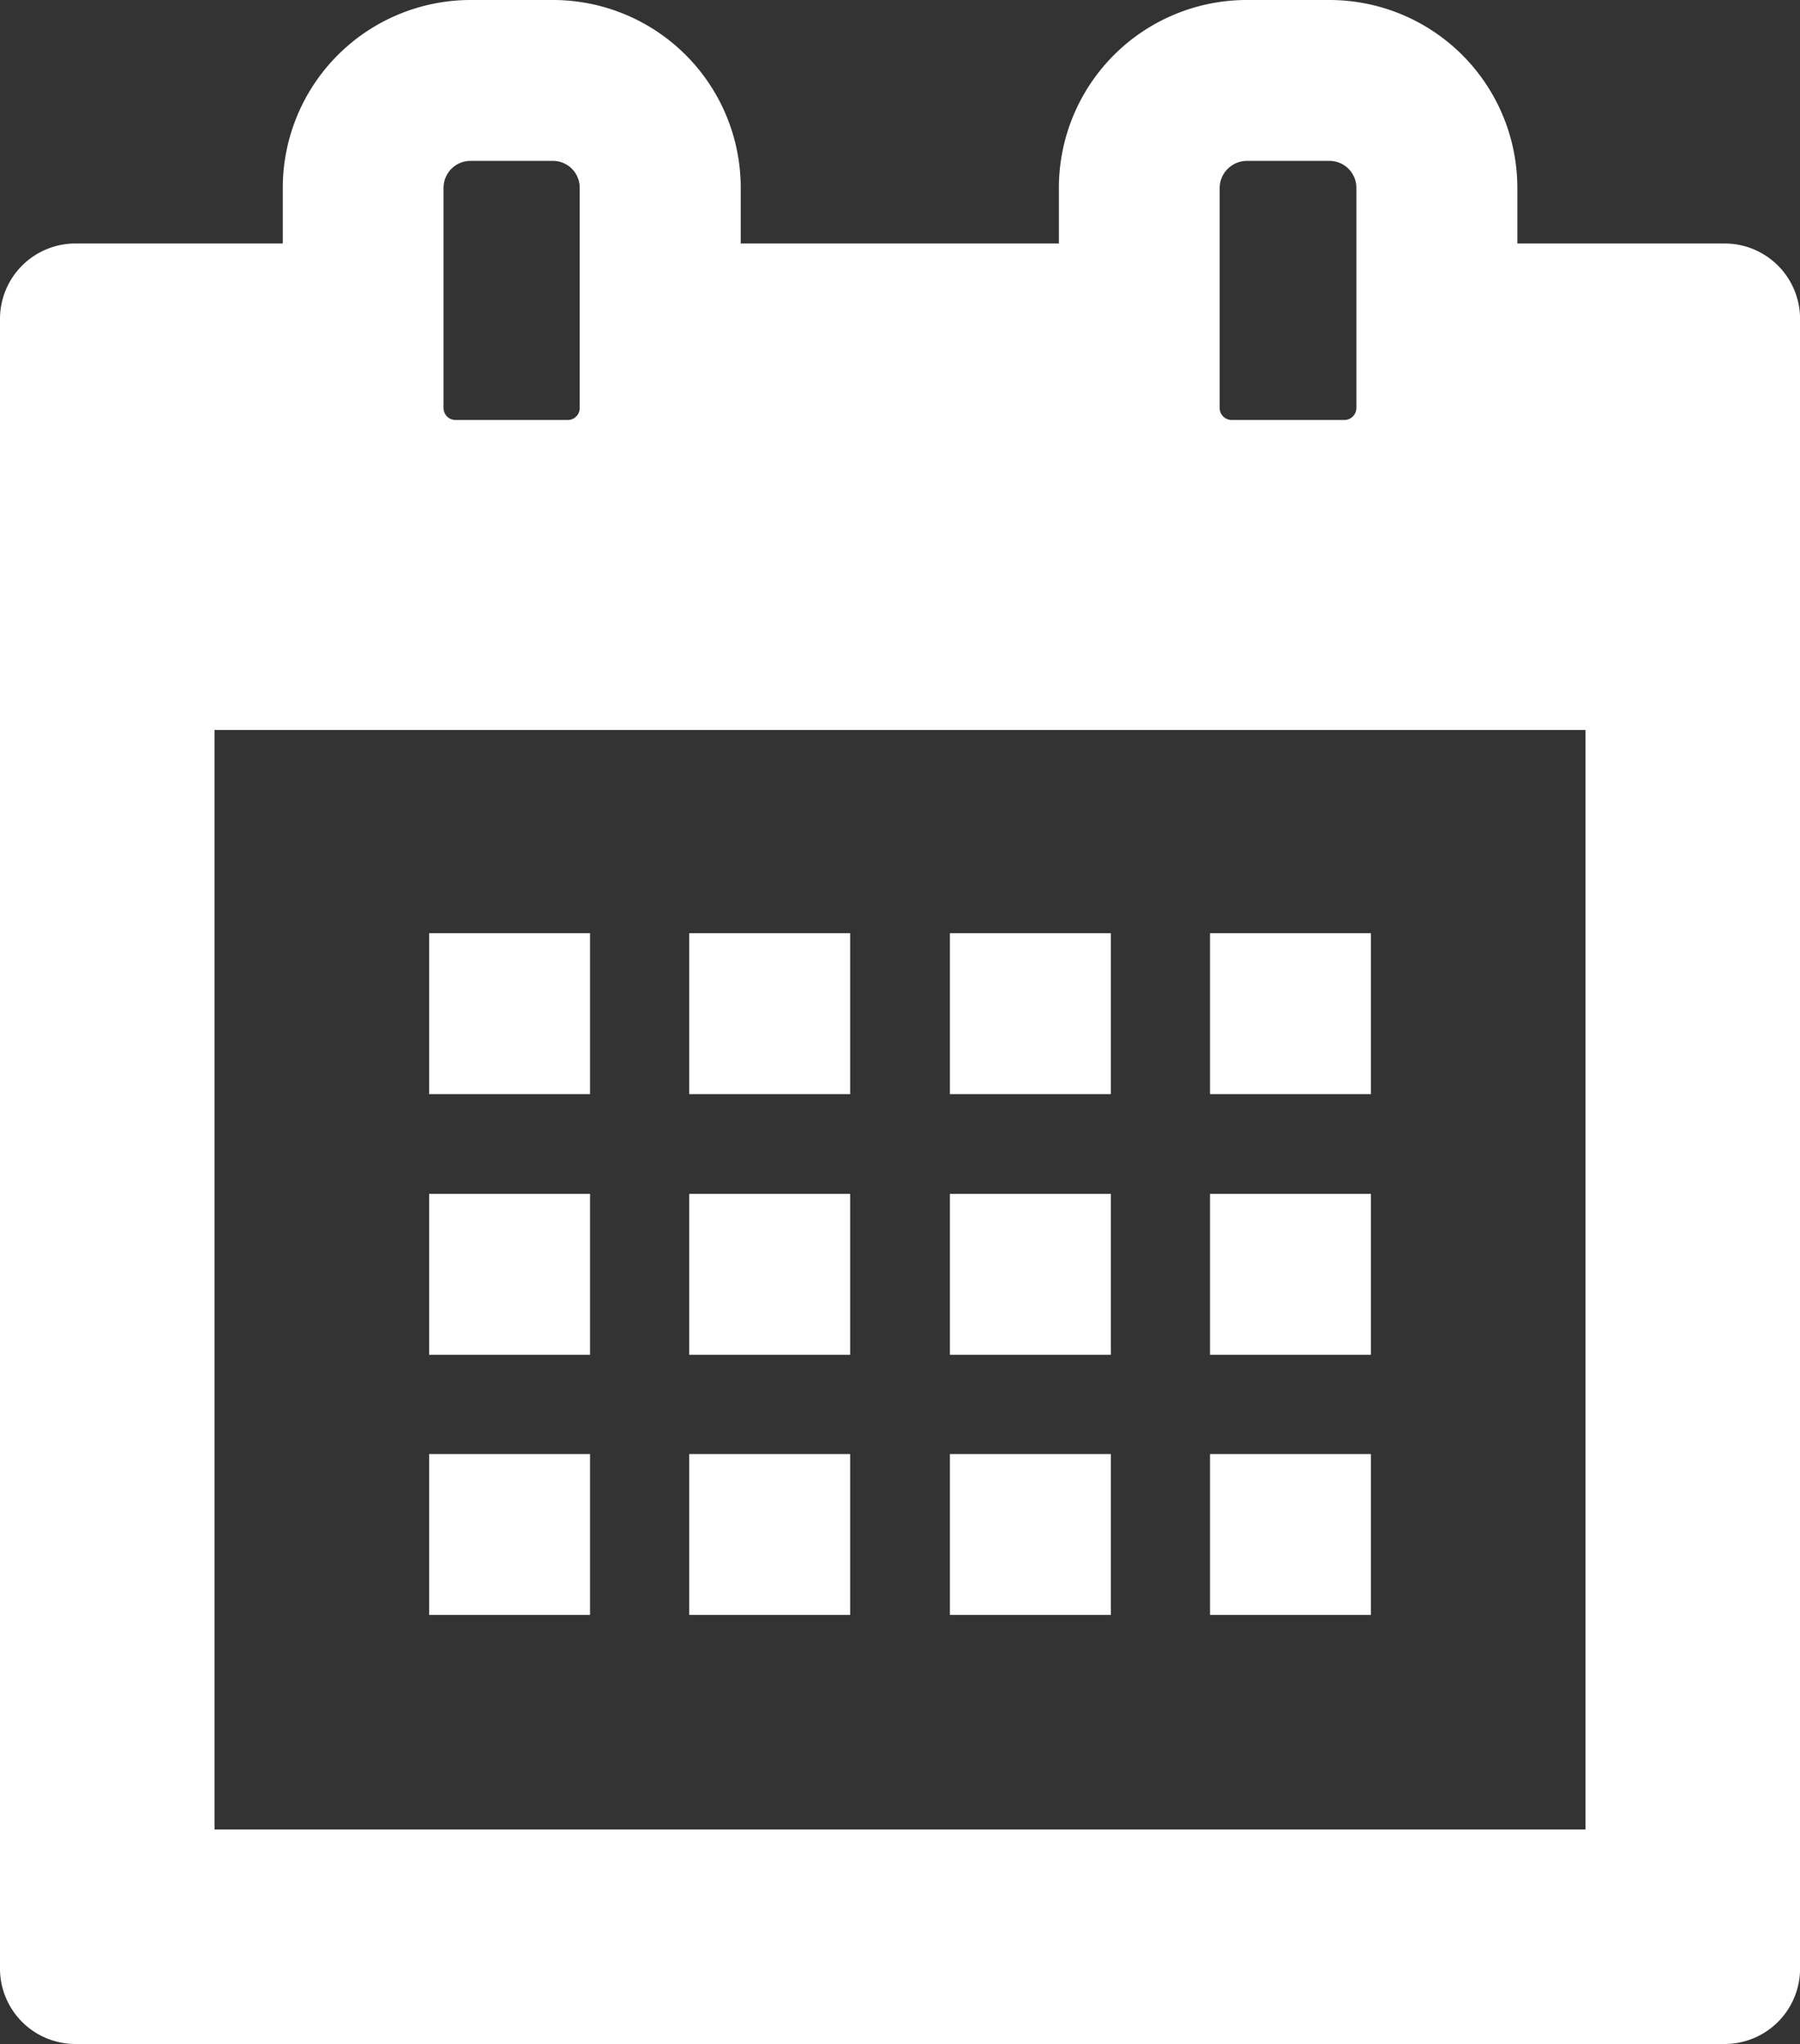
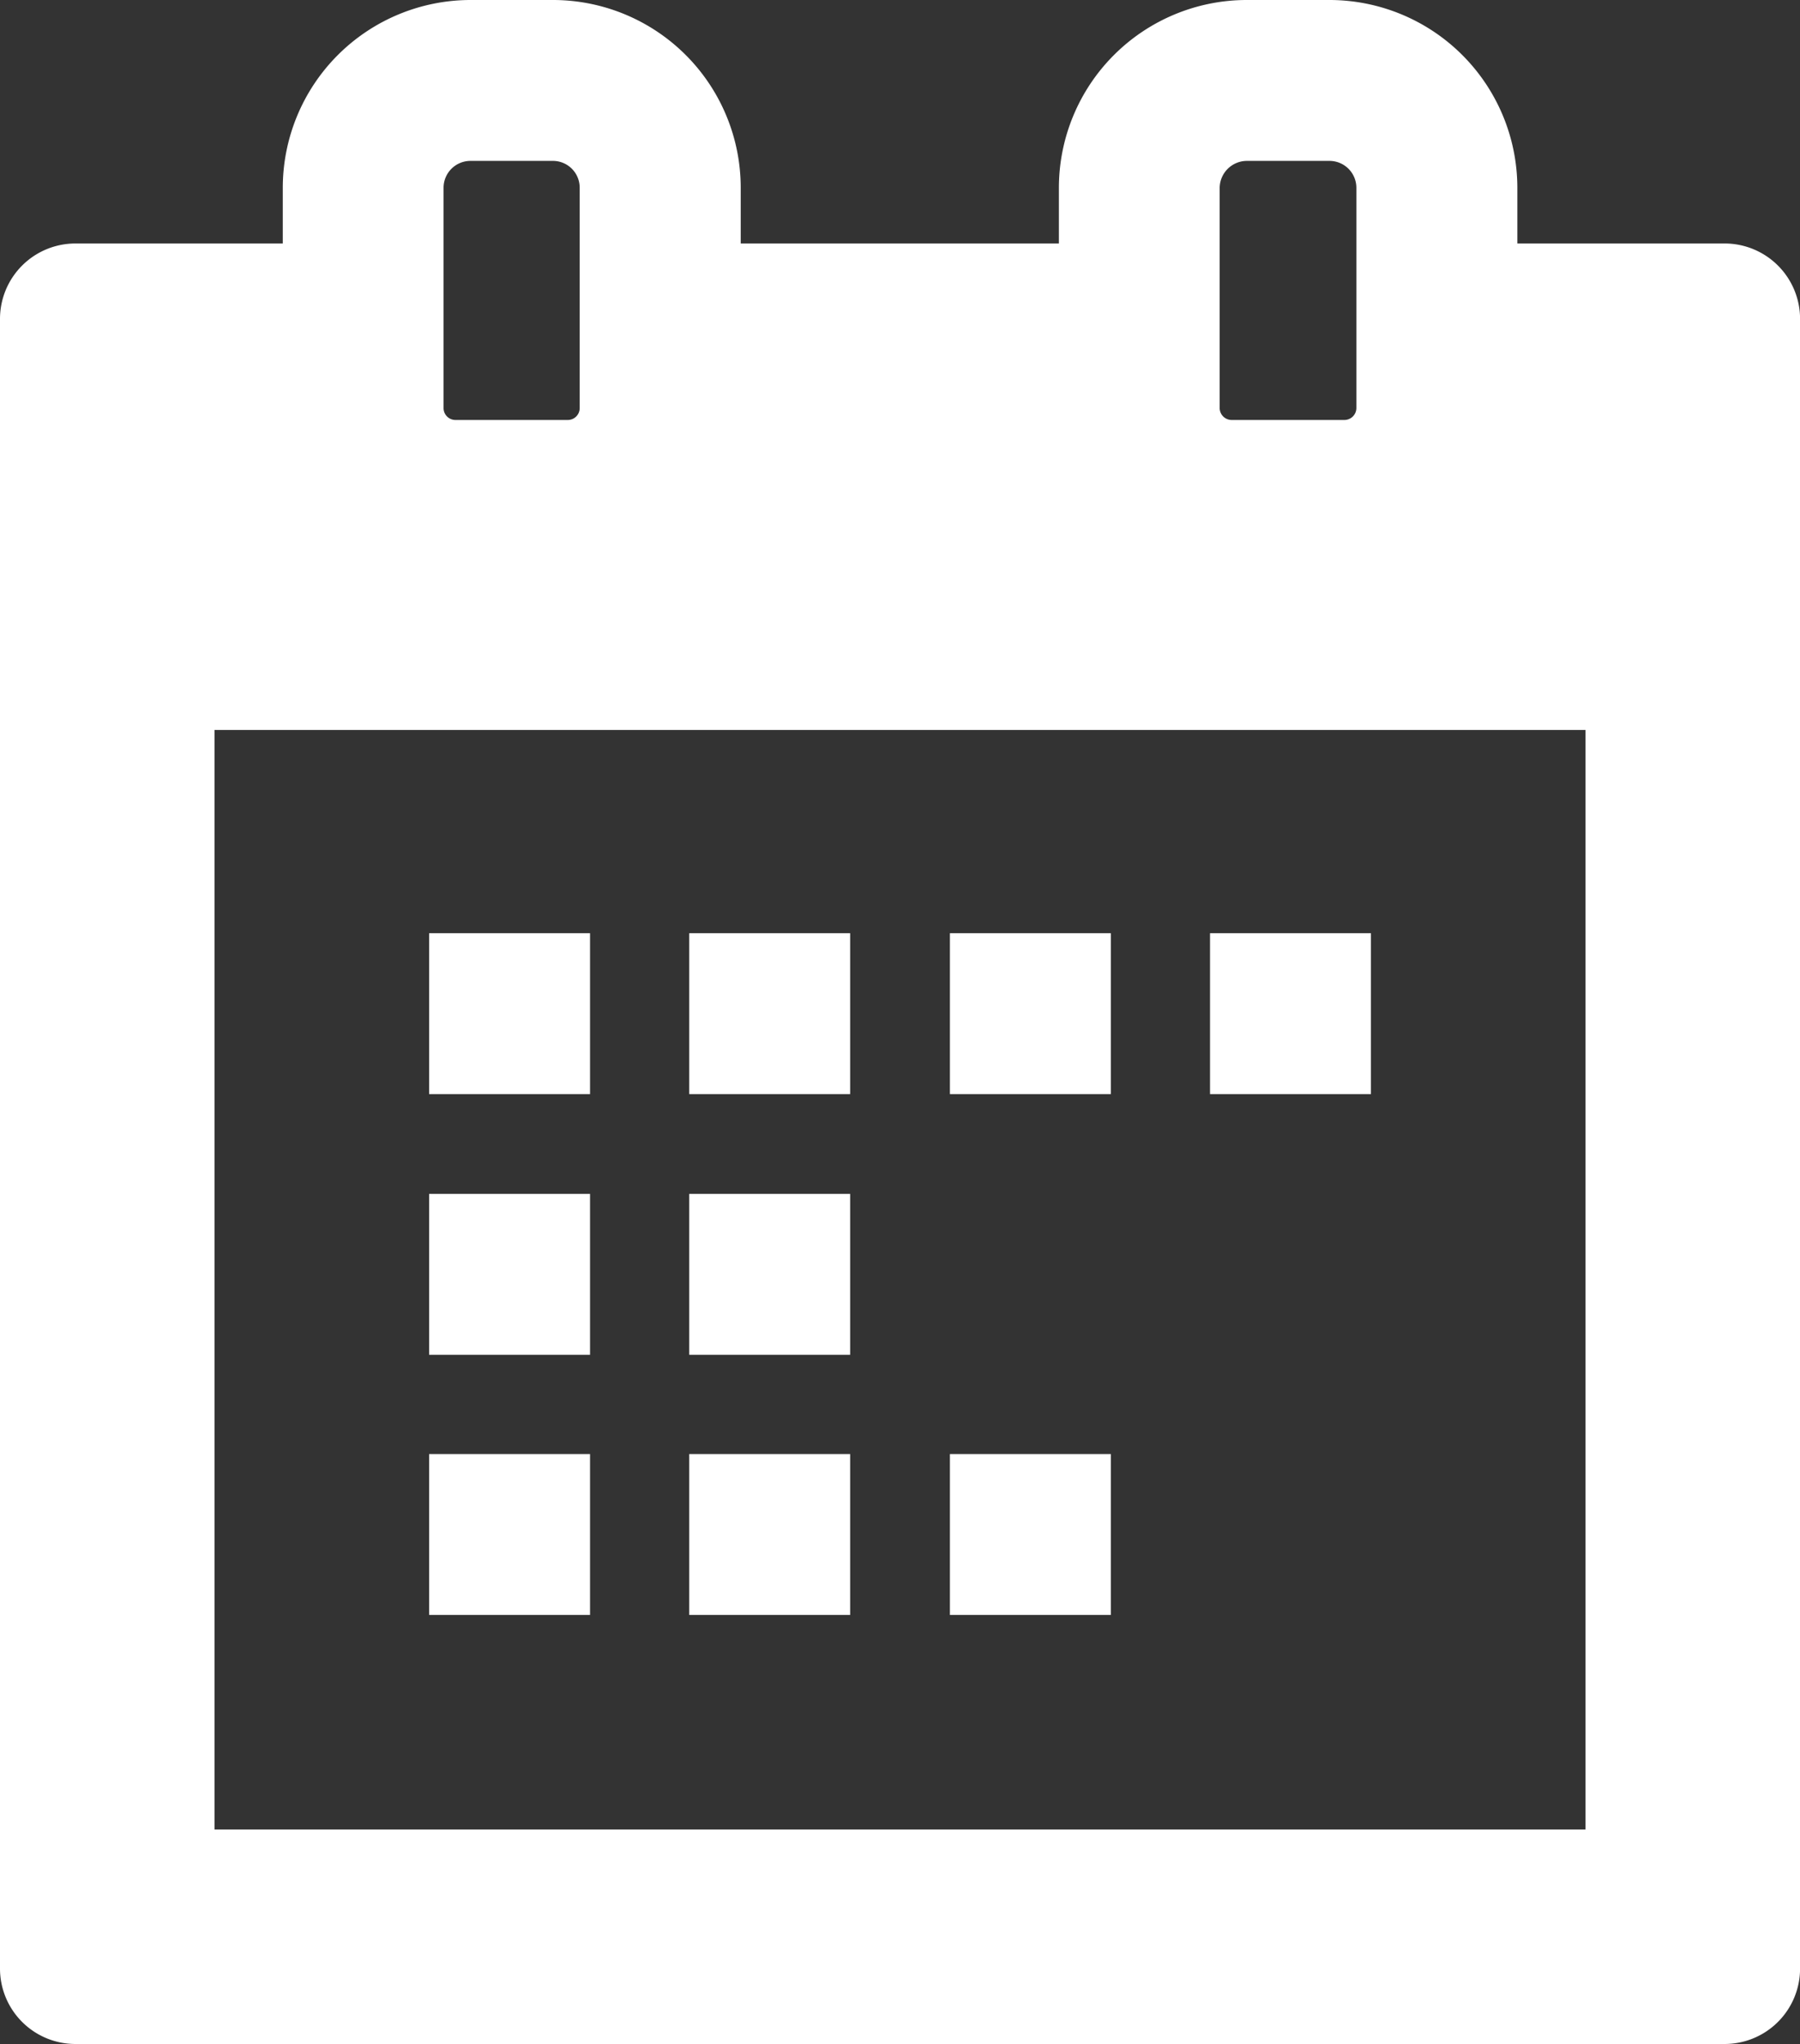
<svg xmlns="http://www.w3.org/2000/svg" width="28.179" height="32" viewBox="0 0 28.179 32">
  <rect x="0" y="0" width="28.179" height="32" fill="#333333" stroke="none" />
  <g id="カレンダー_スケジュールの無料アイコン素材_2" data-name="カレンダー・スケジュールの無料アイコン素材 2" transform="translate(-30.564)">
    <path id="パス_23" data-name="パス 23" d="M57.568,3.812H54.318V2.939A2.942,2.942,0,0,0,51.38,0h-1.3a2.942,2.942,0,0,0-2.939,2.939v.873H42.16V2.939A2.94,2.94,0,0,0,39.23,0h-1.3a2.942,2.942,0,0,0-2.939,2.939v.873H31.74A1.181,1.181,0,0,0,30.564,5v25.82A1.181,1.181,0,0,0,31.74,32H57.568a1.181,1.181,0,0,0,1.176-1.184V5A1.181,1.181,0,0,0,57.568,3.812ZM37.928,2.519h1.3a.419.419,0,0,1,.411.42V6.39a.186.186,0,0,1-.185.185H37.693a.186.186,0,0,1-.185-.185V2.939A.421.421,0,0,1,37.928,2.519Zm12.15,0h1.3a.421.421,0,0,1,.42.42V6.39a.188.188,0,0,1-.193.185H49.851a.188.188,0,0,1-.193-.185V2.939A.427.427,0,0,1,50.078,2.519Zm5.307,8.909V28.641H33.923V11.428H55.385Z" fill="#fff" />
    <path id="パス_24" data-name="パス 24" d="M138.045,236.275v.01h2.519v-2.519h-2.519v2.509Z" transform="translate(-100.763 -219.156)" fill="#fff" />
    <rect id="長方形_45" data-name="長方形 45" width="2.519" height="2.519" transform="translate(41.354 14.61)" fill="#fff" />
    <rect id="長方形_46" data-name="長方形 46" width="2.519" height="2.519" transform="translate(45.435 14.61)" fill="#fff" />
    <path id="パス_25" data-name="パス 25" d="M333.654,236.275v.01h2.519v-2.519h-2.519v2.509Z" transform="translate(-284.147 -219.156)" fill="#fff" />
    <path id="パス_26" data-name="パス 26" d="M138.045,301.581h2.519v-2.519h-2.519v2.509h0Z" transform="translate(-100.763 -280.371)" fill="#fff" />
    <rect id="長方形_47" data-name="長方形 47" width="2.519" height="2.519" transform="translate(41.354 18.691)" fill="#fff" />
-     <rect id="長方形_48" data-name="長方形 48" width="2.519" height="2.519" transform="translate(45.435 18.691)" fill="#fff" />
-     <path id="パス_27" data-name="パス 27" d="M333.654,301.581h2.519v-2.519h-2.519v2.509h0Z" transform="translate(-284.147 -280.371)" fill="#fff" />
    <path id="パス_28" data-name="パス 28" d="M138.045,366.737h2.519v-2.519h-2.519v2.509h0Z" transform="translate(-100.763 -341.454)" fill="#fff" />
    <rect id="長方形_49" data-name="長方形 49" width="2.519" height="2.519" transform="translate(41.354 22.764)" fill="#fff" />
    <rect id="長方形_50" data-name="長方形 50" width="2.519" height="2.519" transform="translate(45.435 22.764)" fill="#fff" />
-     <path id="パス_29" data-name="パス 29" d="M333.654,366.737h2.519v-2.519h-2.519v2.509h0Z" transform="translate(-284.147 -341.454)" fill="#fff" />
  </g>
</svg>